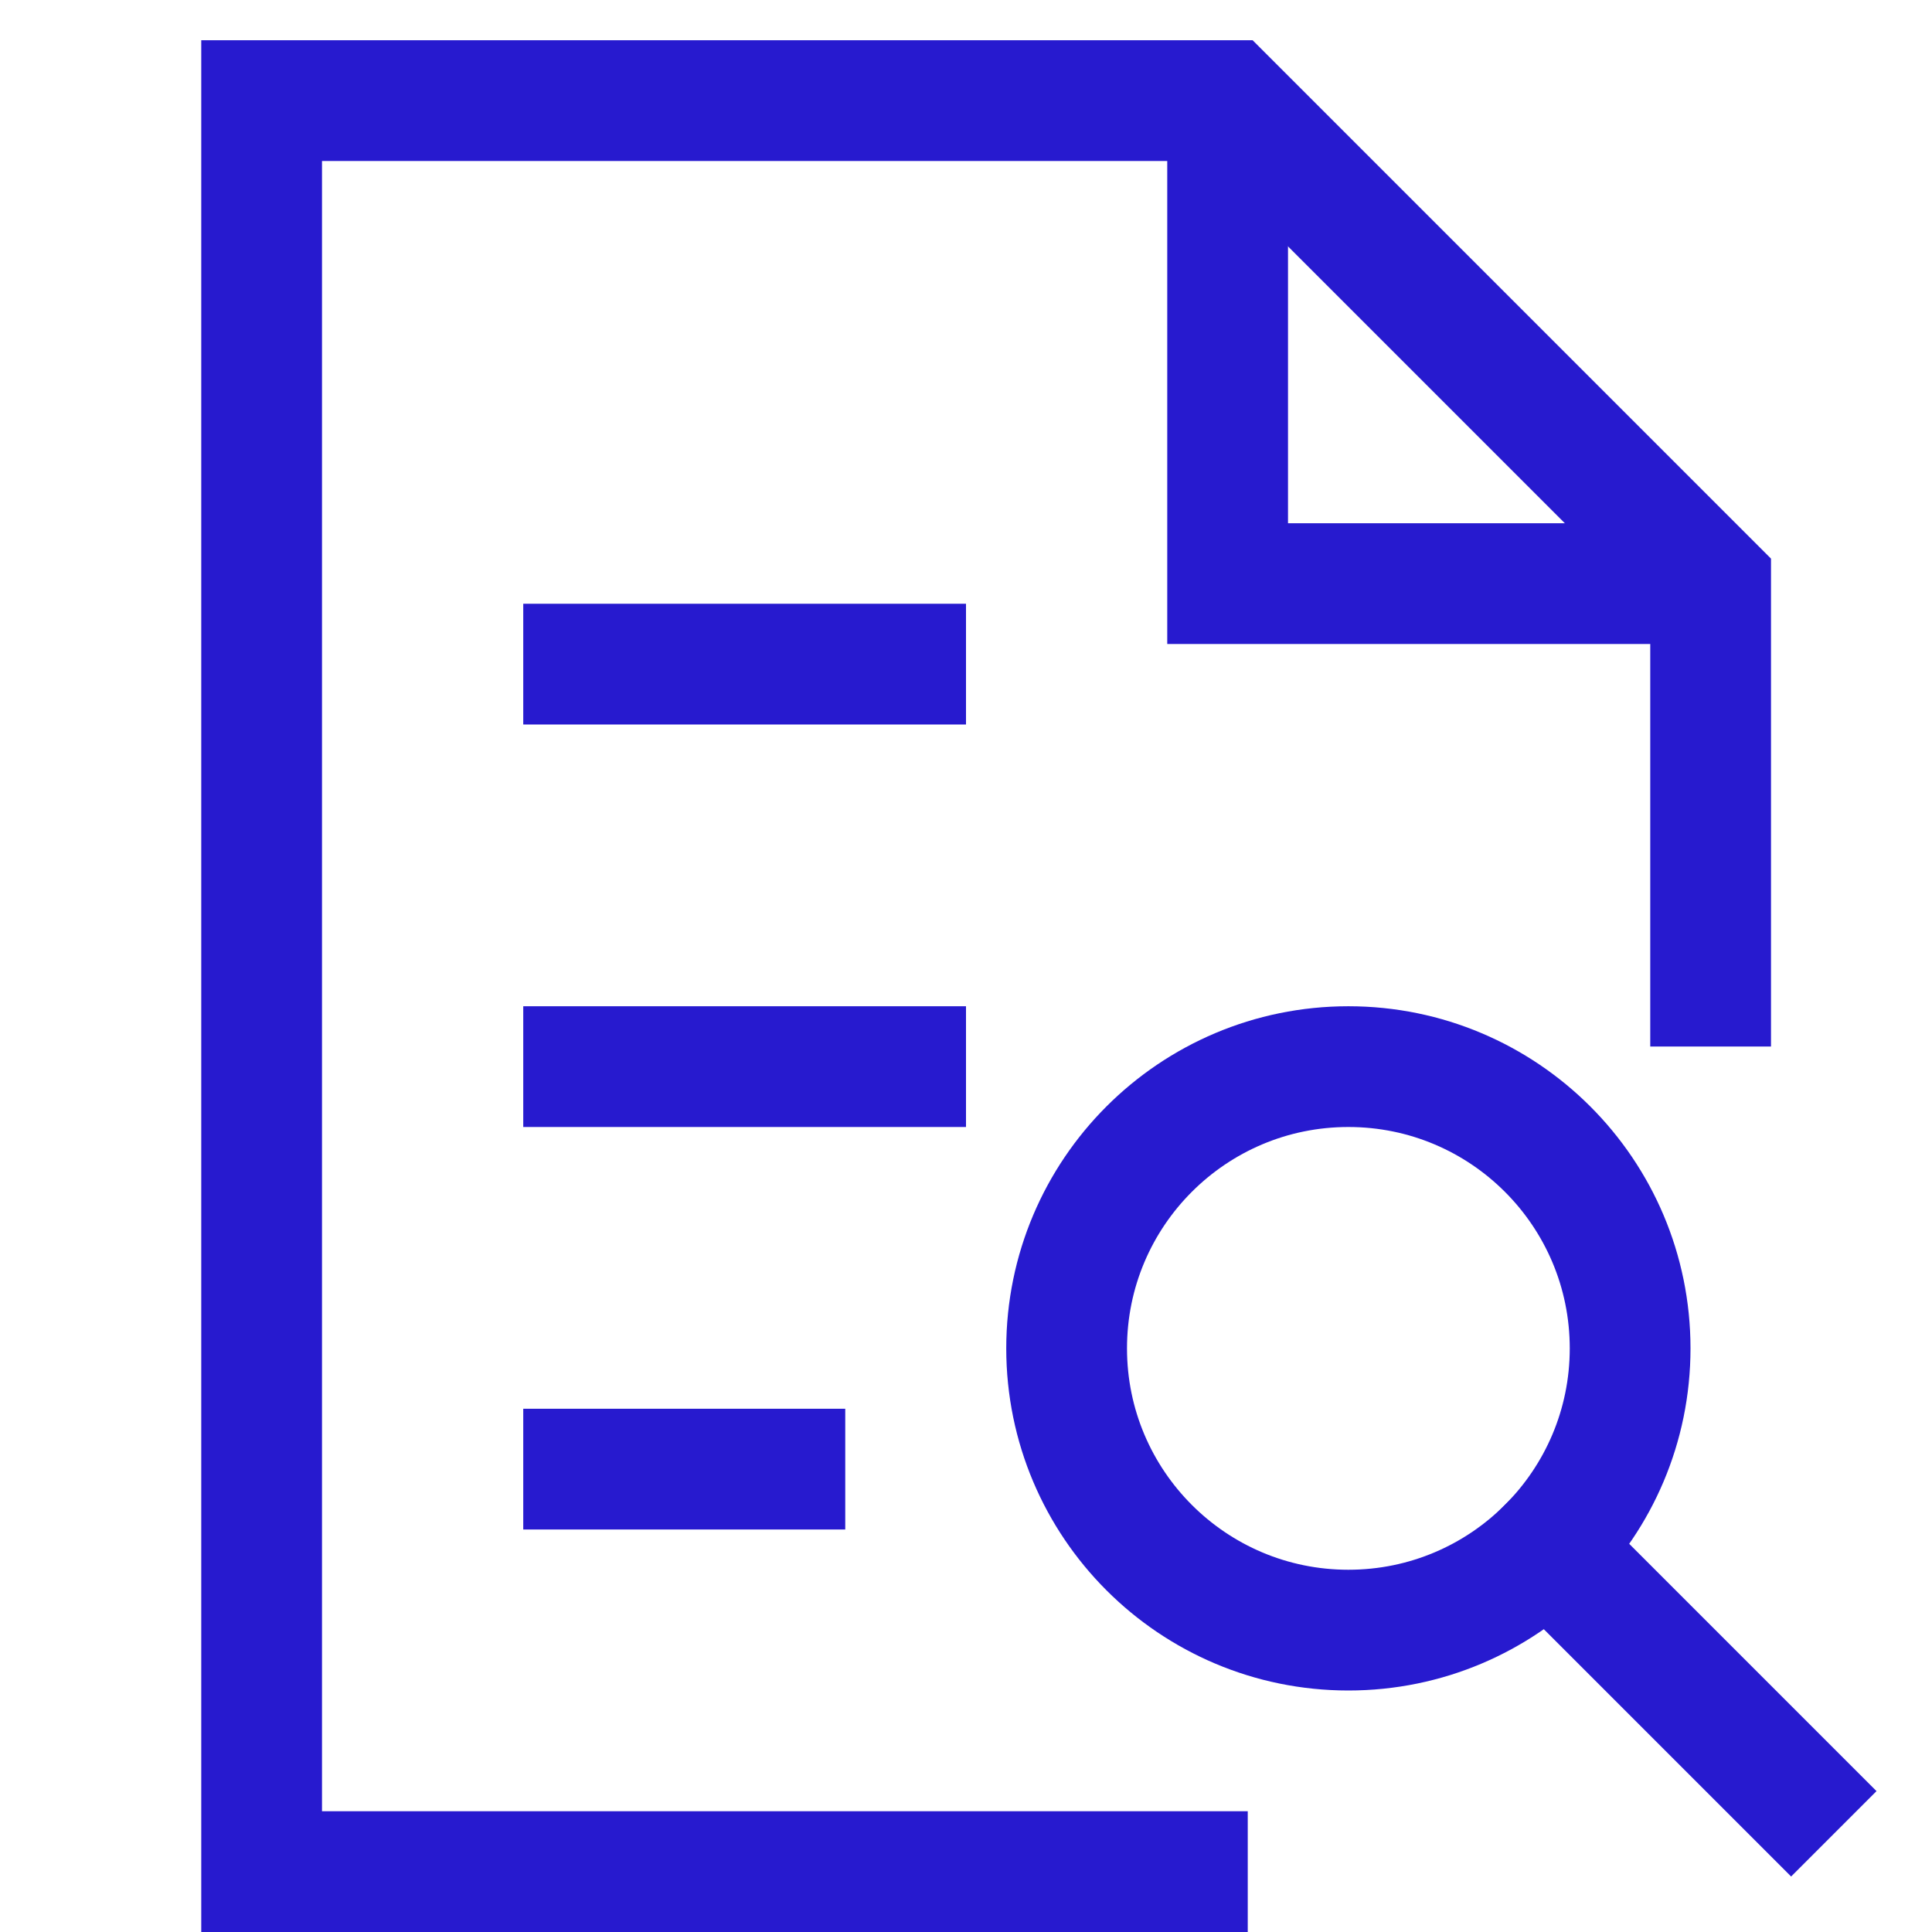
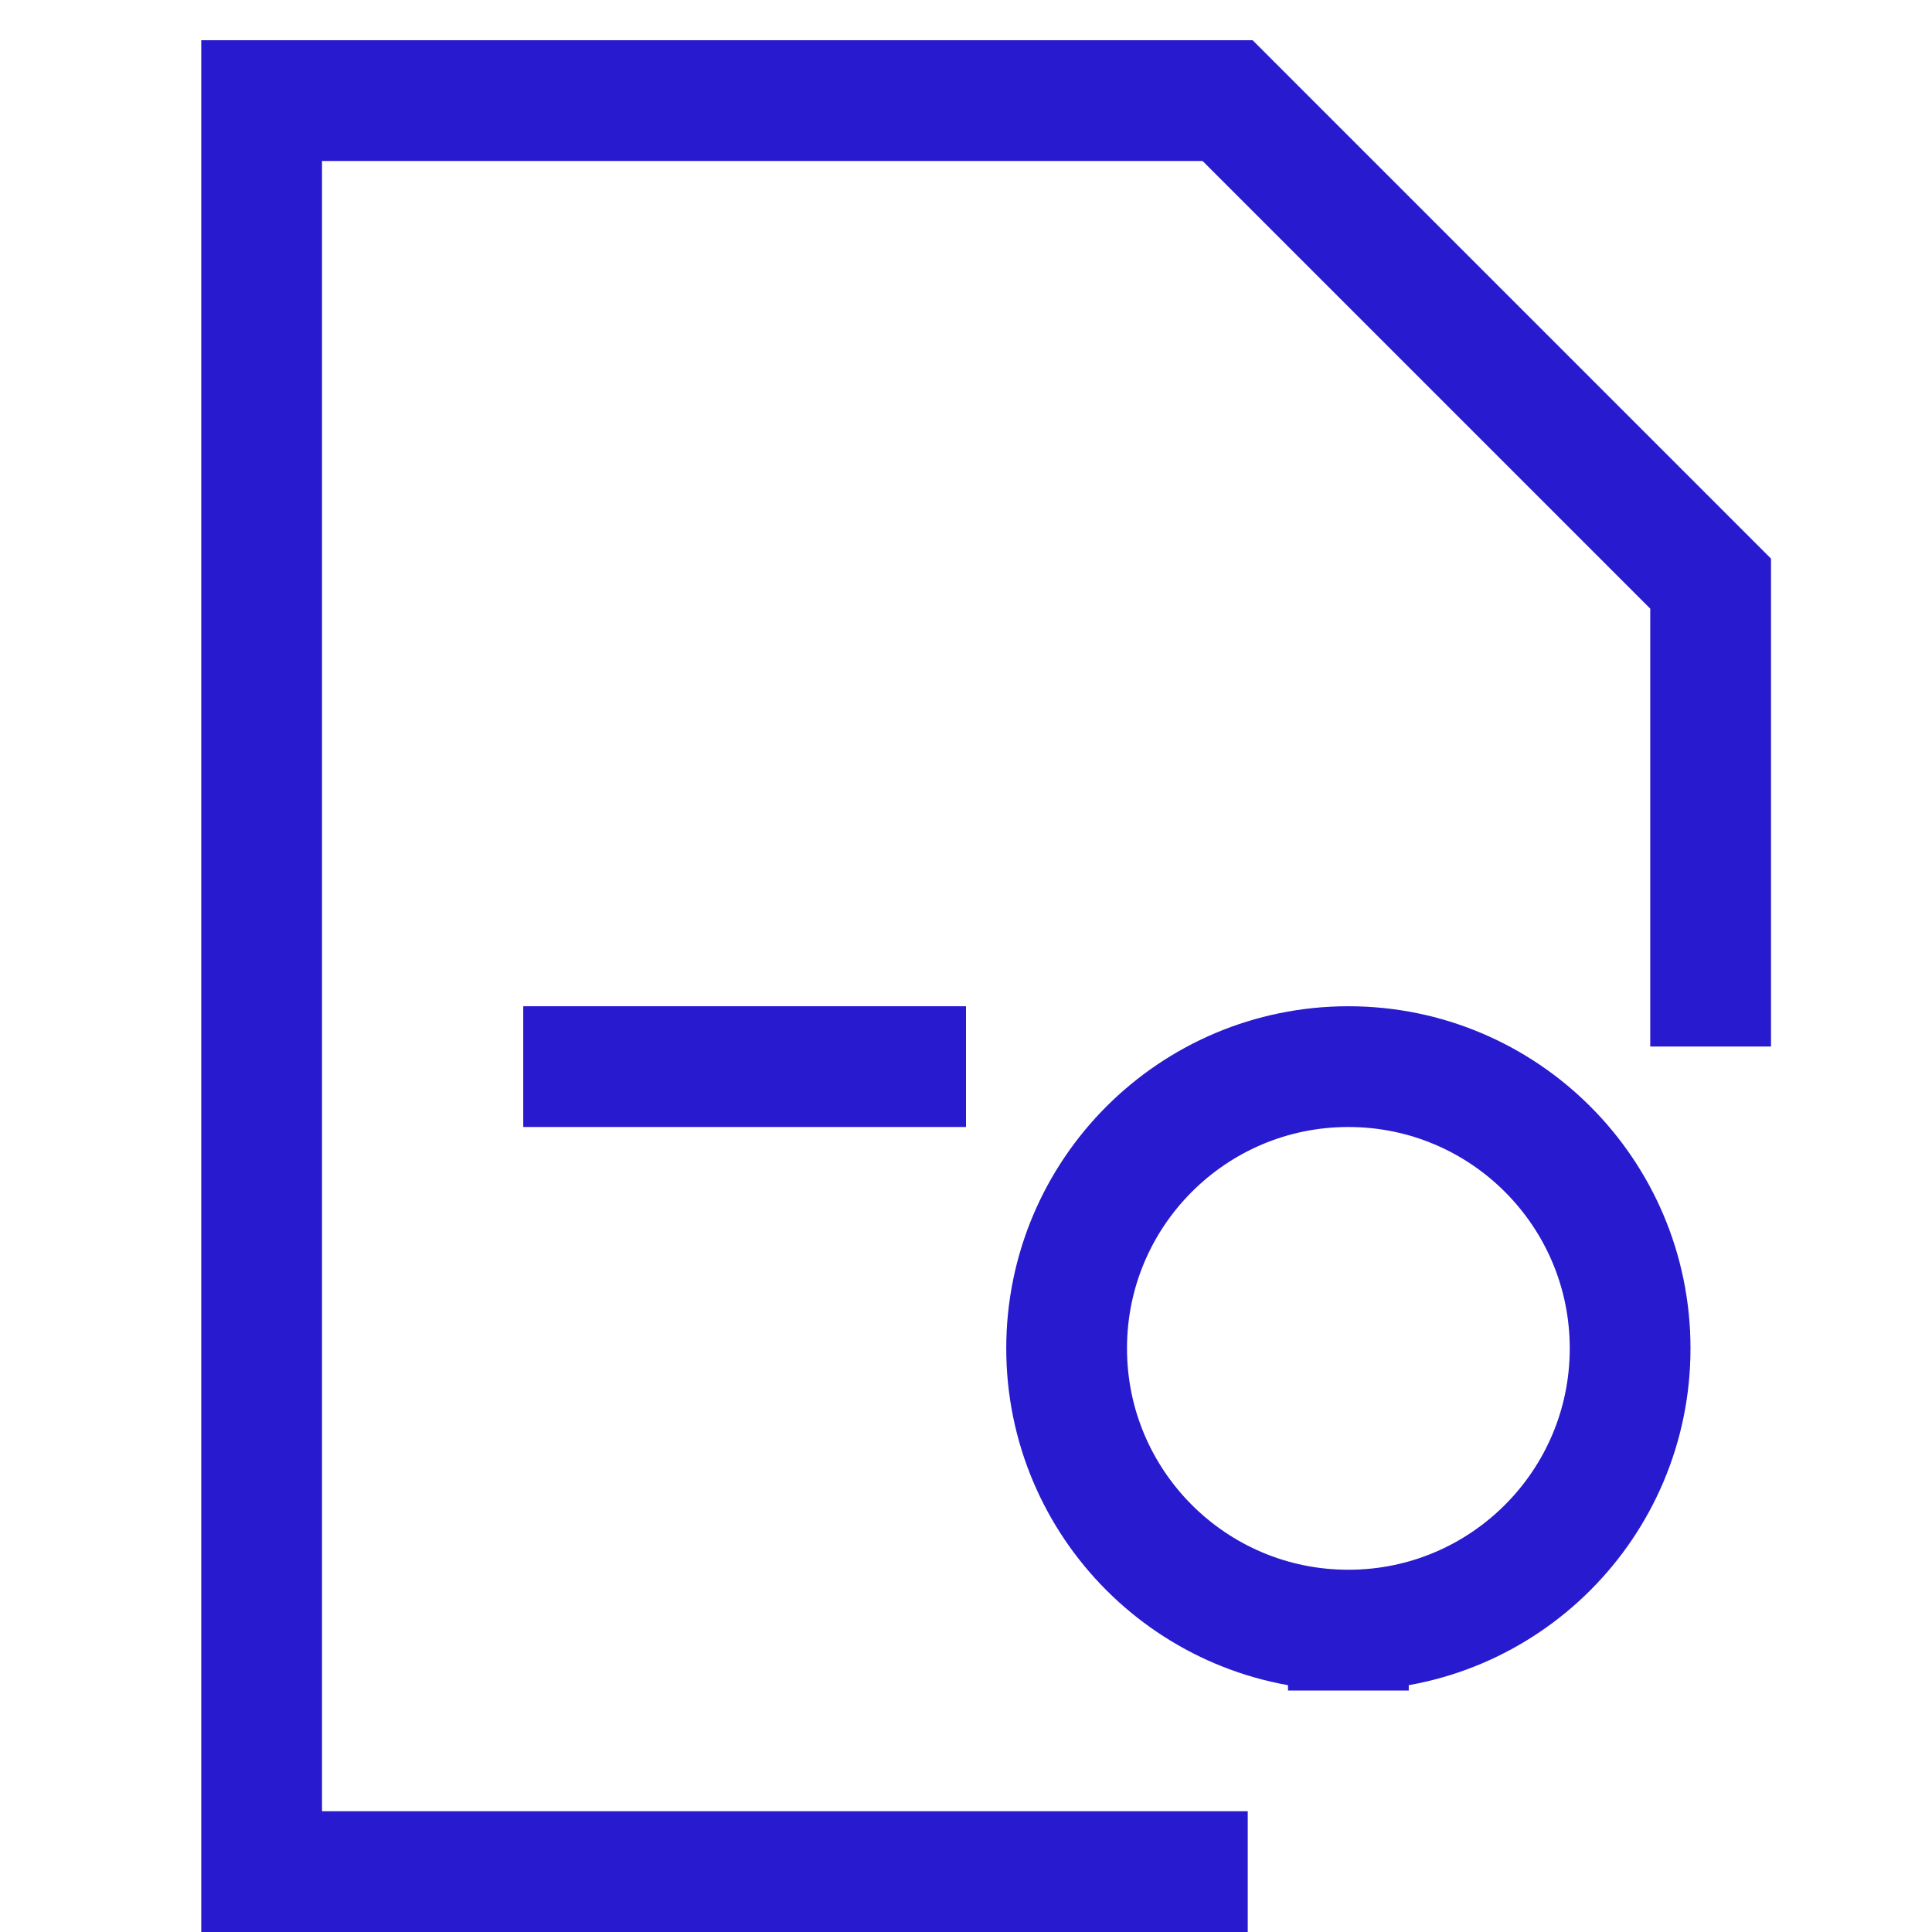
<svg xmlns="http://www.w3.org/2000/svg" width="48" height="48" viewBox="0 0 48 48" fill="none">
-   <path d="M30.5 2.5V14.5H42.5" stroke="#271ACF" stroke-width="3" stroke-miterlimit="10" />
  <path d="M42.5 24.5V14.5L30.5 2.5H6.5V46.5H29.5" stroke="#271ACF" stroke-width="3" stroke-miterlimit="10" stroke-linecap="square" />
-   <path d="M14.5 36.5H19.5" stroke="#271ACF" stroke-width="3" stroke-miterlimit="10" stroke-linecap="square" />
  <path d="M14.5 26.5H22.5" stroke="#271ACF" stroke-width="3" stroke-miterlimit="10" stroke-linecap="square" />
-   <path d="M14.5 16.5H22.5" stroke="#271ACF" stroke-width="3" stroke-miterlimit="10" stroke-linecap="square" />
-   <path d="M44.5 44.5L38.449 38.449" stroke="#271ACF" stroke-width="3" stroke-miterlimit="10" stroke-linecap="square" />
-   <path d="M33.5 40.5C37.366 40.5 40.5 37.366 40.5 33.5C40.5 29.634 37.366 26.5 33.5 26.5C29.634 26.5 26.5 29.634 26.5 33.5C26.5 37.366 29.634 40.5 33.5 40.5Z" stroke="#271ACF" stroke-width="3" stroke-miterlimit="10" stroke-linecap="square" />
+   <path d="M33.5 40.5C37.366 40.5 40.5 37.366 40.5 33.5C40.5 29.634 37.366 26.5 33.5 26.5C29.634 26.5 26.5 29.634 26.5 33.5C26.5 37.366 29.634 40.5 33.5 40.5" stroke="#271ACF" stroke-width="3" stroke-miterlimit="10" stroke-linecap="square" />
</svg>